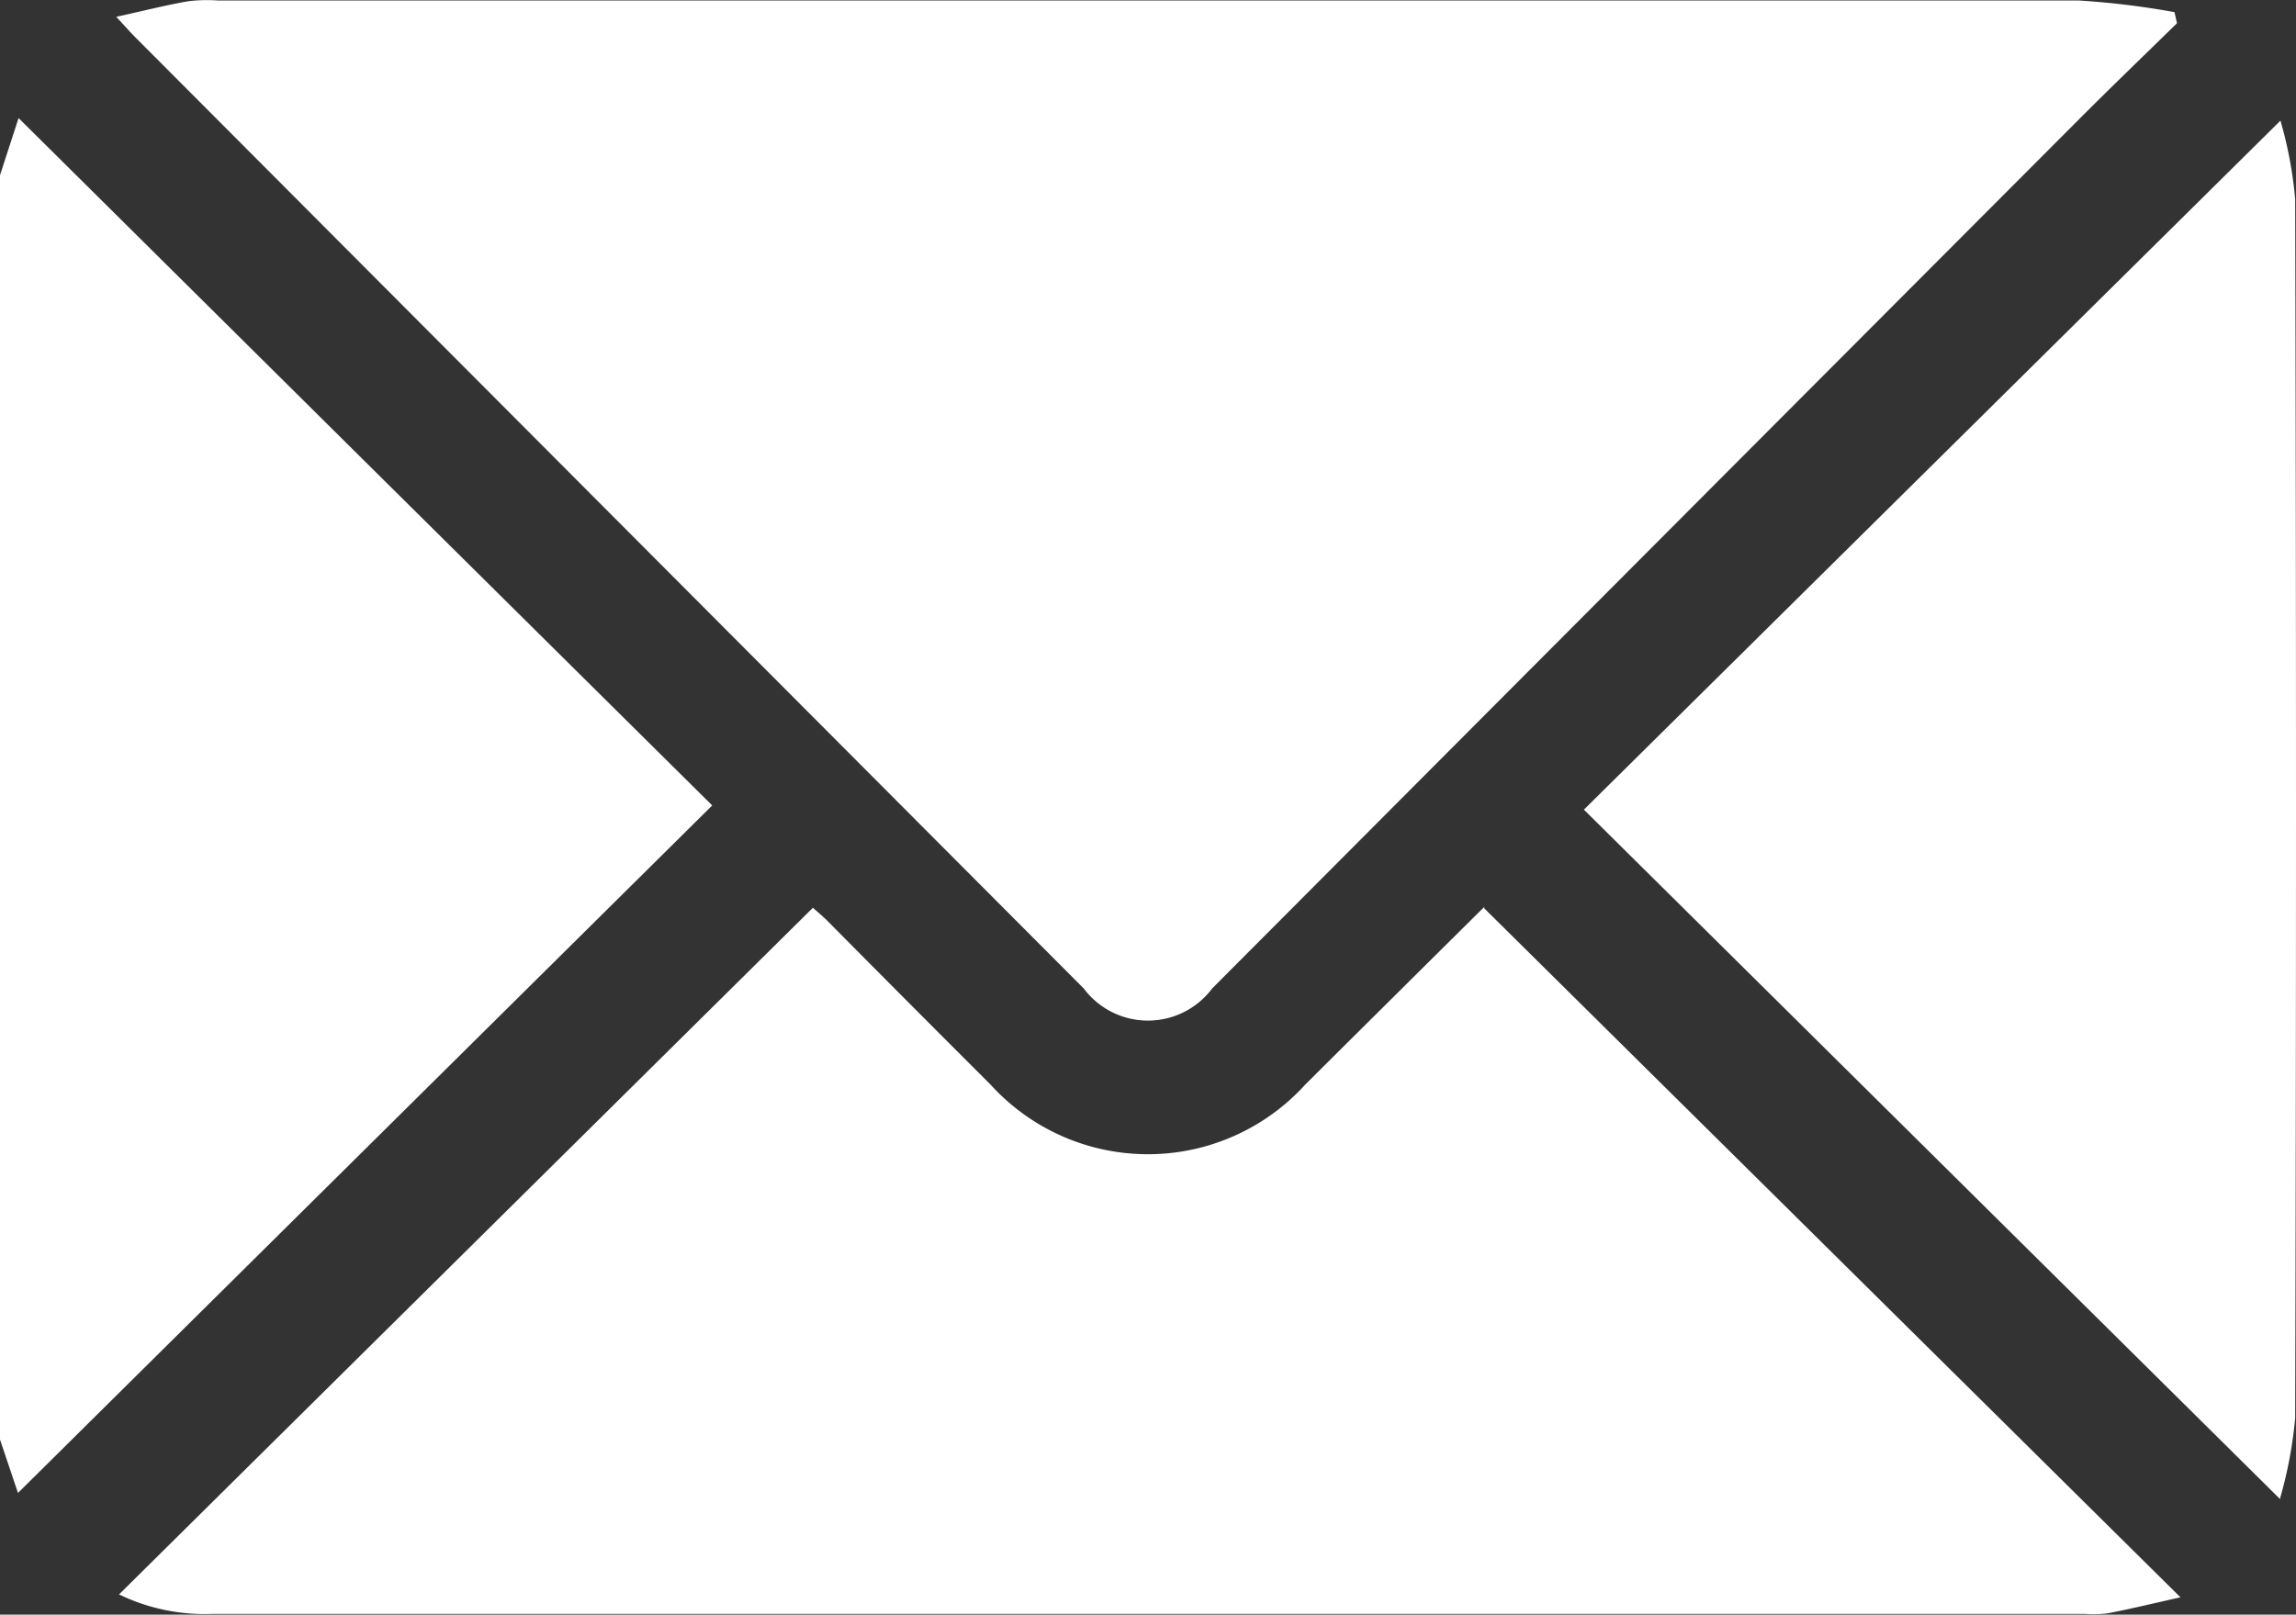
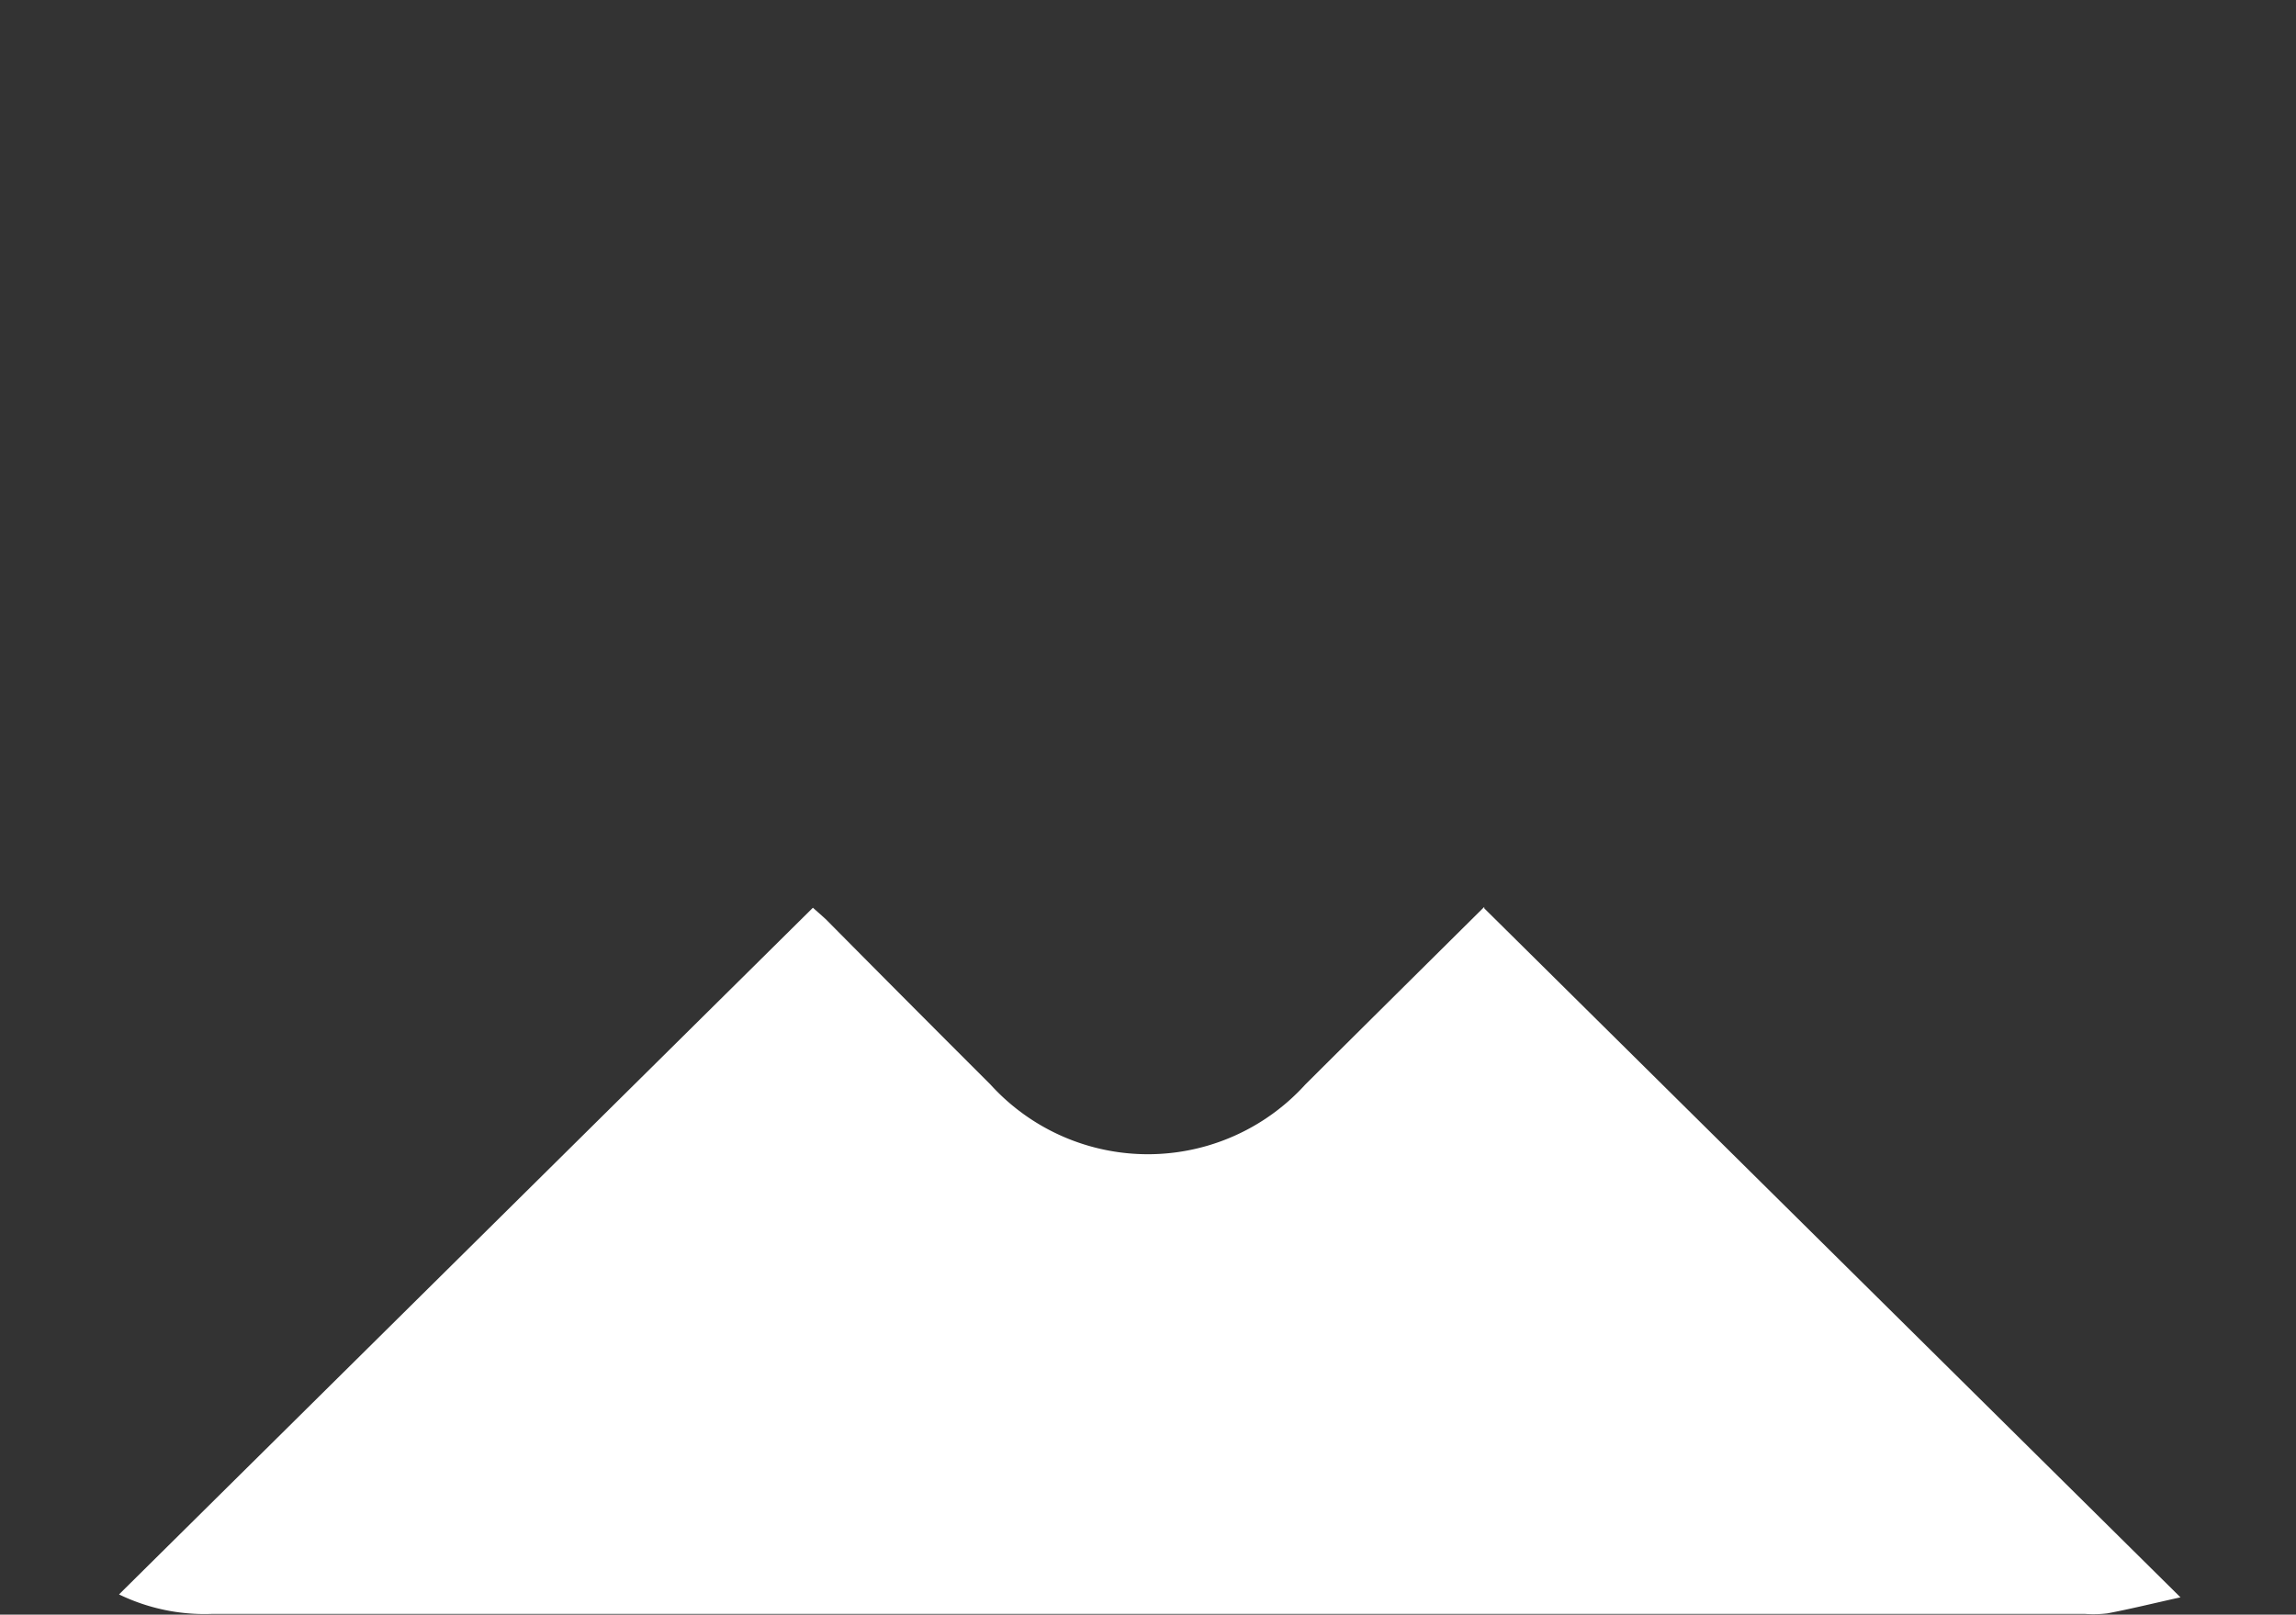
<svg xmlns="http://www.w3.org/2000/svg" width="19.655" height="13.826" viewBox="0 0 19.655 13.826">
  <rect x="0" y="0" width="19.655" height="13.826" fill="#333333" stroke="none" />
  <g id="Group_3491" data-name="Group 3491" transform="translate(-196.347 -88.433)">
-     <path id="Path_1397" data-name="Path 1397" d="M196.347,89.933c.054-.167.108-.334.159-.489q2.979,2.955,5.938,5.886l-5.943,5.887-.154-.457Z" fill="#fff" />
-     <path id="Path_1398" data-name="Path 1398" d="M214.983,88.632c-.283.277-.568.551-.847.831q-3.707,3.716-7.412,7.434a.687.687,0,0,1-1.1,0l-8.116-8.142c-.044-.044-.086-.092-.166-.178.229-.05.423-.1.62-.134a1.373,1.373,0,0,1,.249-.006q7.963,0,15.927,0a7.012,7.012,0,0,1,.824.1Z" fill="#fff" />
    <path id="Path_1399" data-name="Path 1399" d="M209.053,96.211l5.96,5.9c-.235.052-.429.1-.624.137a1.01,1.01,0,0,1-.191.005h-16.04a1.679,1.679,0,0,1-.792-.167l5.94-5.88c.012.011.064.056.112.1q.7.707,1.408,1.414a1.82,1.82,0,0,0,2.695,0c.516-.514,1.034-1.027,1.532-1.521" fill="#fff" />
-     <path id="Path_1400" data-name="Path 1400" d="M215.862,101.266l-5.956-5.9,5.963-5.9a3.551,3.551,0,0,1,.126.673q.014,5.219,0,10.437a3.693,3.693,0,0,1-.133.7" fill="#fff" />
  </g>
</svg>